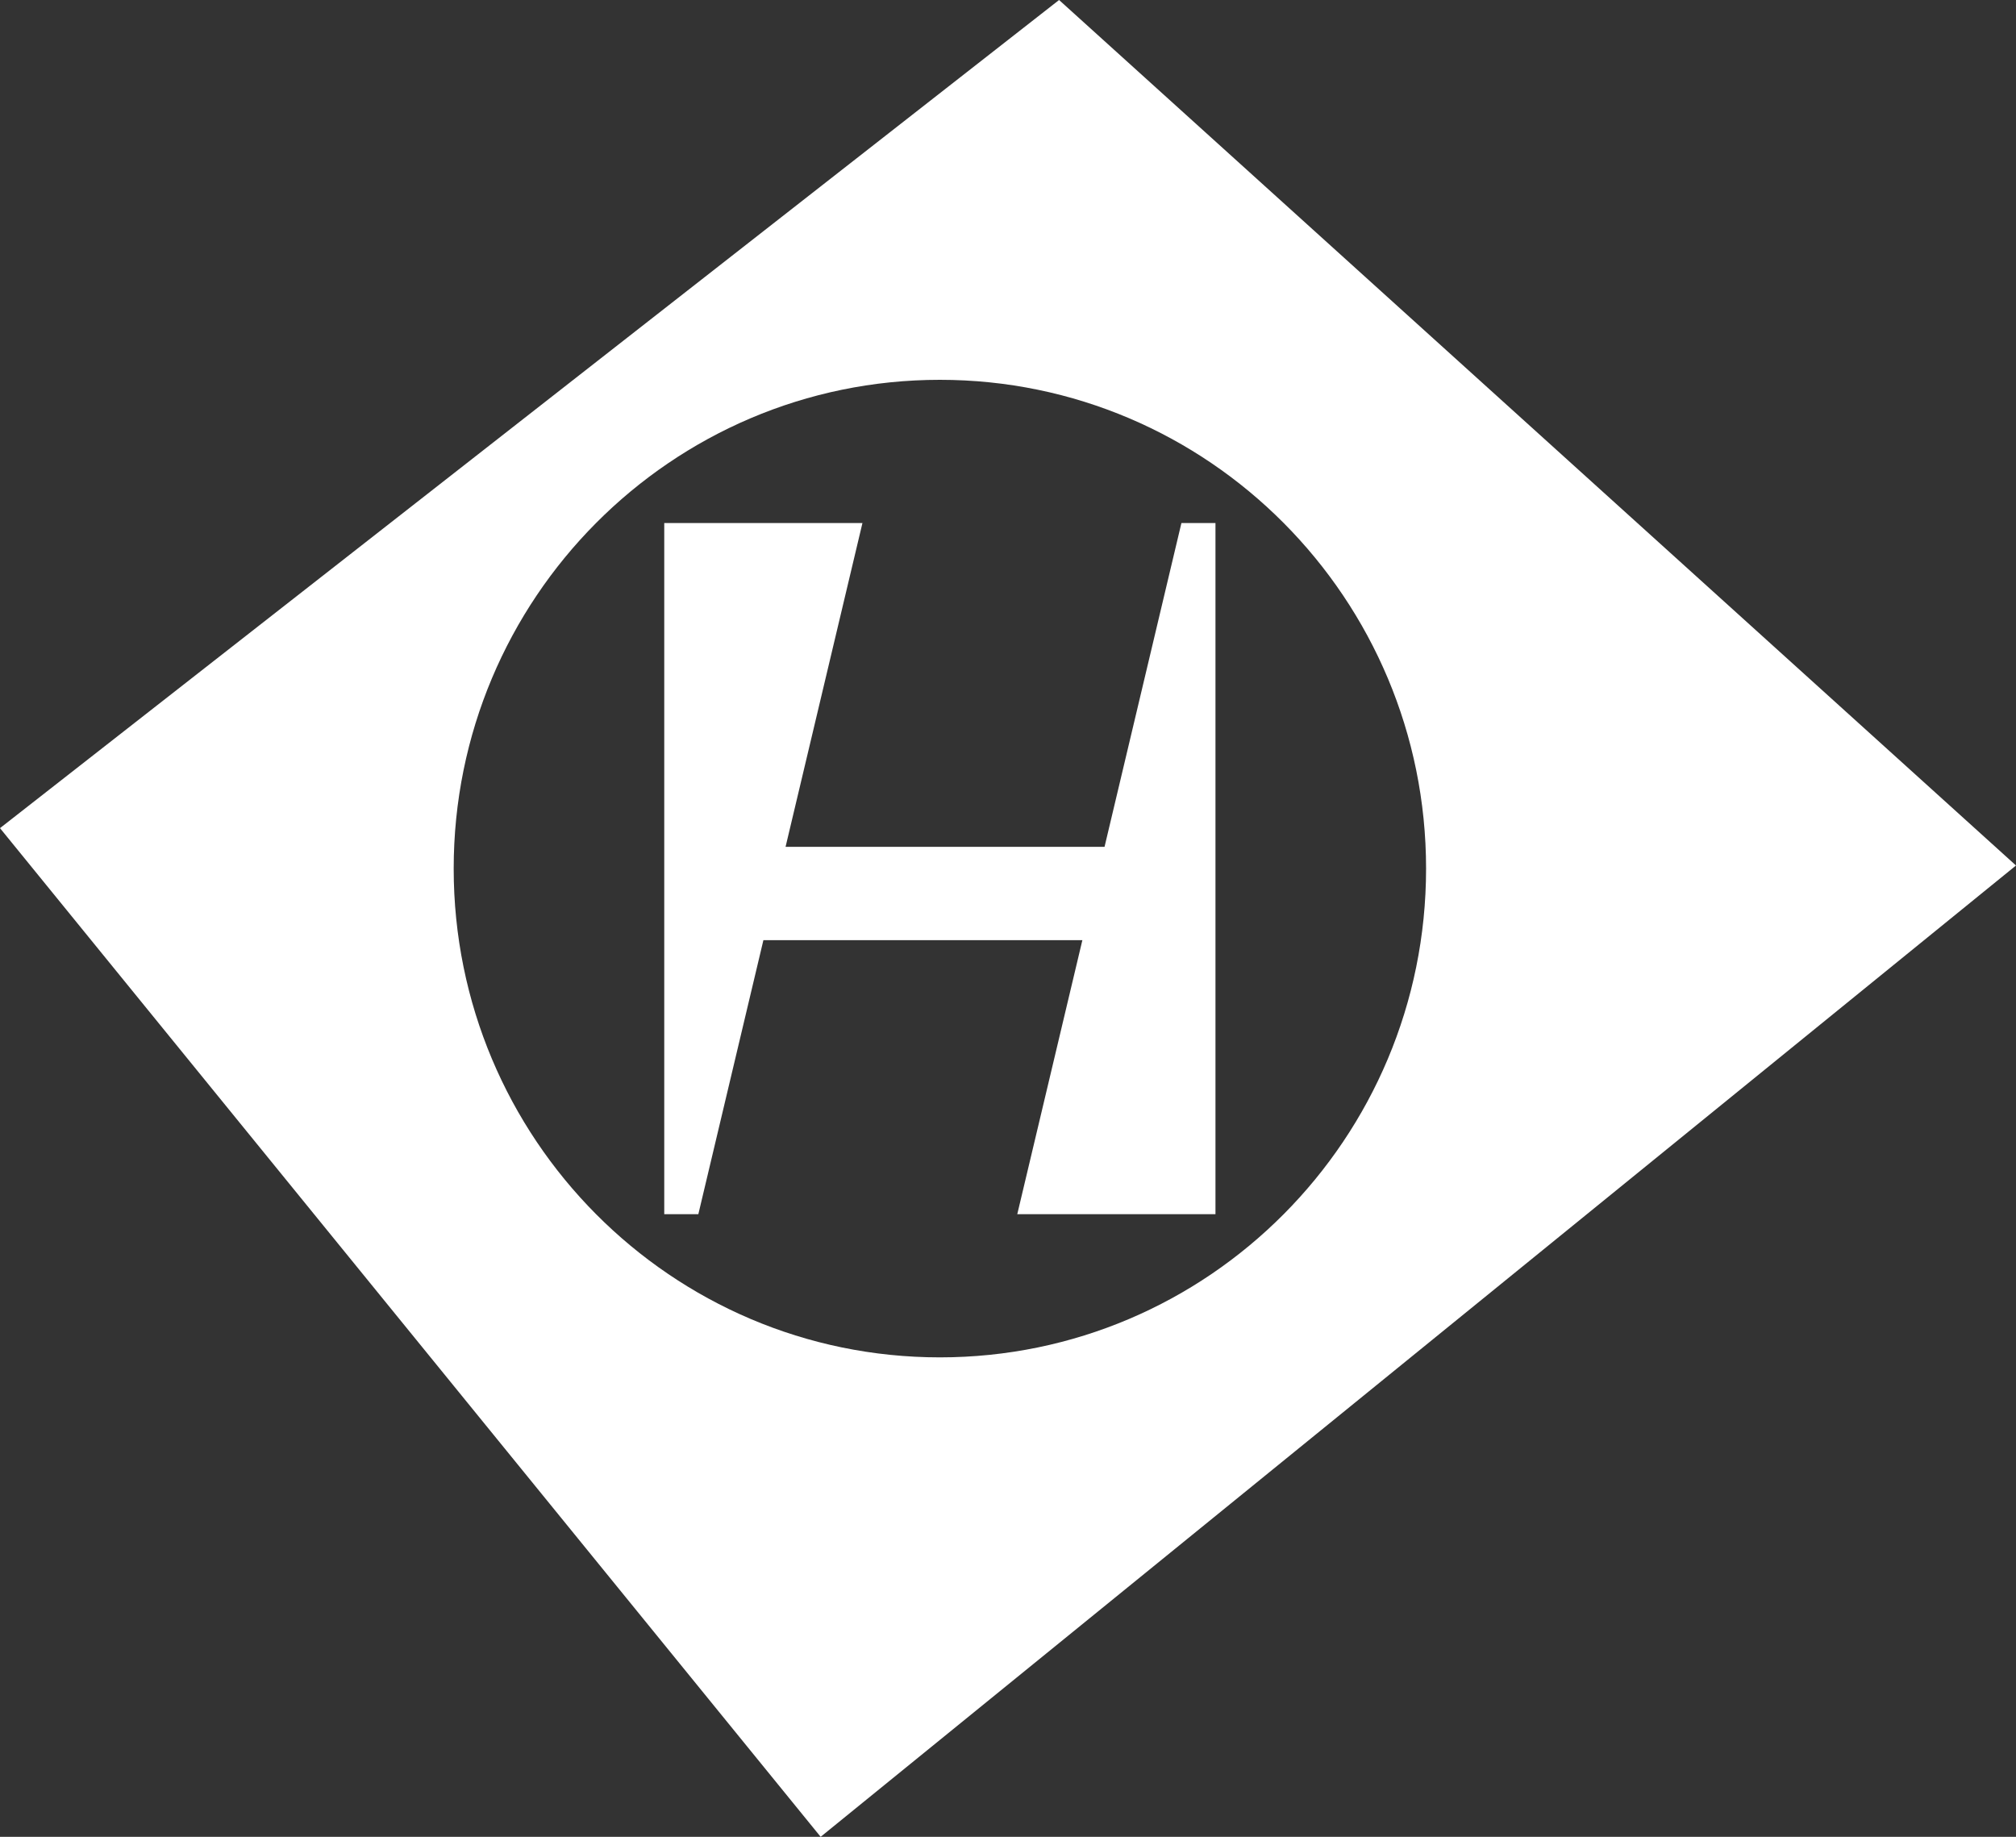
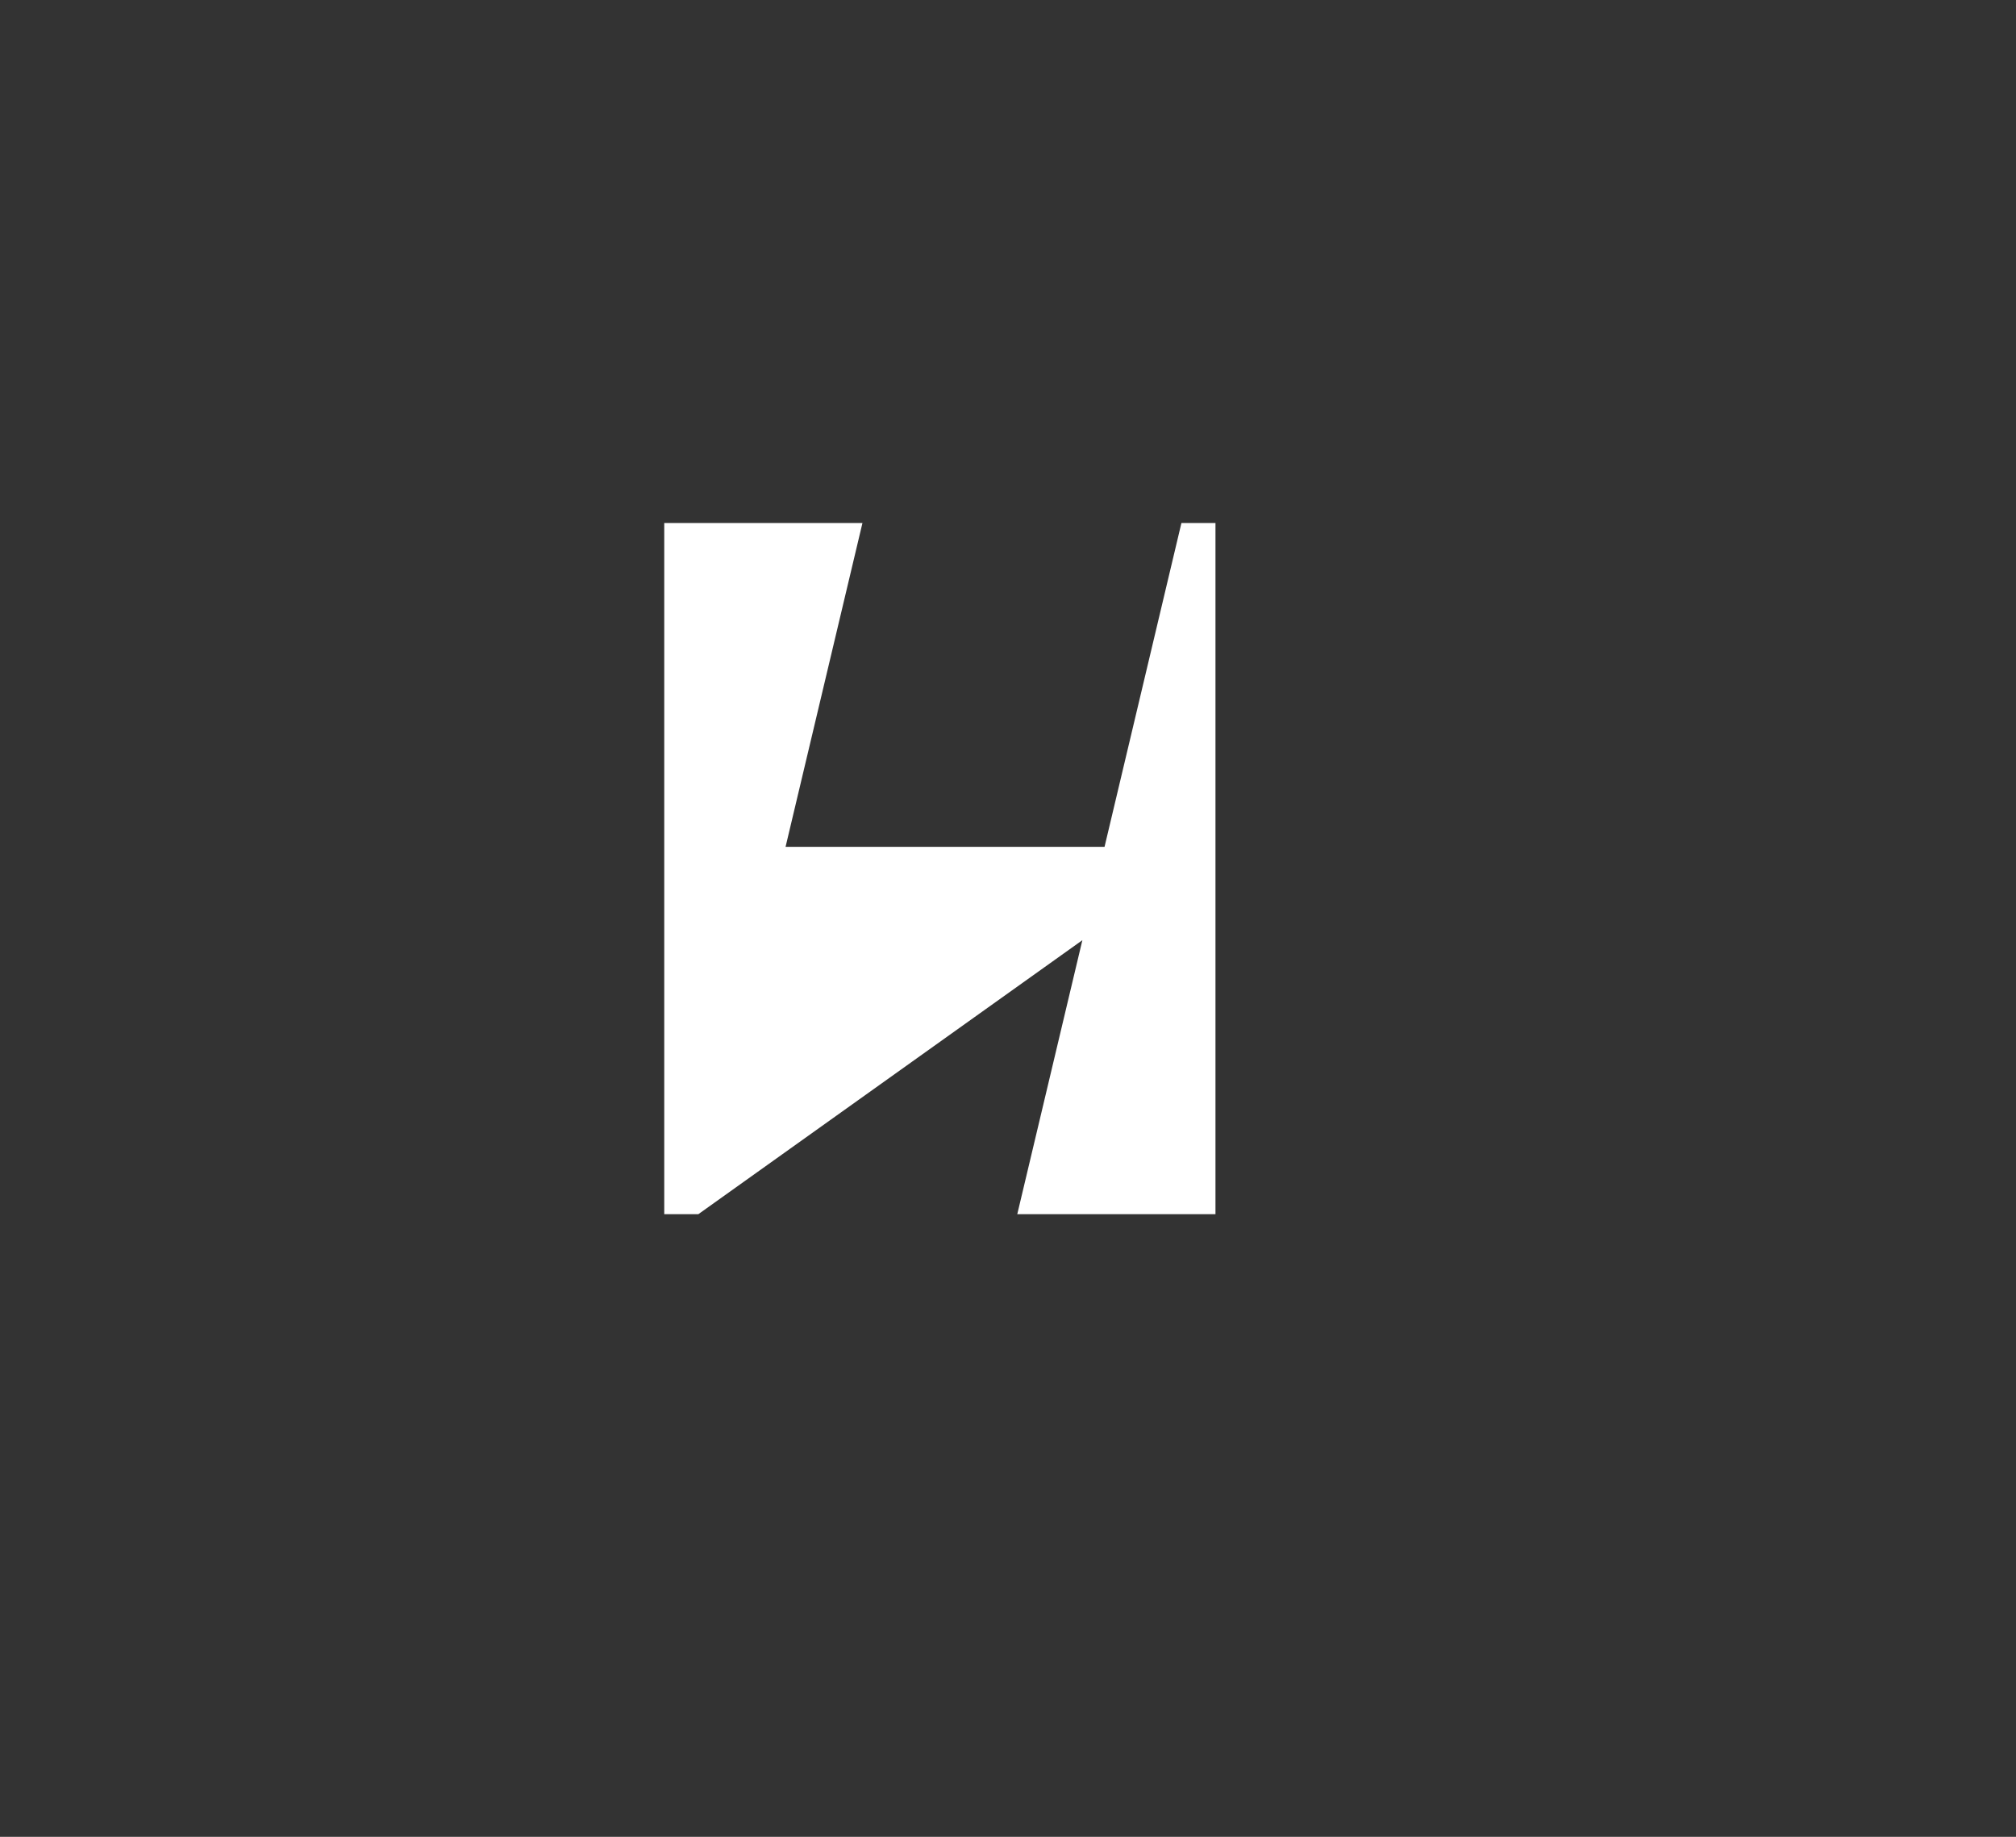
<svg xmlns="http://www.w3.org/2000/svg" width="45" height="41" viewBox="0 0 45 41" fill="none">
  <rect x="0" y="0" width="45" height="41" fill="#333333" stroke="none" />
-   <path fill-rule="evenodd" clip-rule="evenodd" d="M45 19.319L23.64 0L0 18.485L18.318 41L45 19.319ZM20.979 30.298C26.973 30.298 31.832 25.414 31.832 19.388C31.832 13.363 26.973 8.478 20.979 8.478C14.986 8.478 10.127 13.363 10.127 19.388C10.127 25.414 14.986 30.298 20.979 30.298Z" fill="white" />
-   <path d="M14.827 11.675H19.251L17.535 18.902H24.655L26.371 11.675H27.131V27.102H22.707L24.16 20.986H17.04L15.588 27.102H14.827V11.675Z" fill="white" />
+   <path d="M14.827 11.675H19.251L17.535 18.902H24.655L26.371 11.675H27.131V27.102H22.707L24.16 20.986L15.588 27.102H14.827V11.675Z" fill="white" />
</svg>